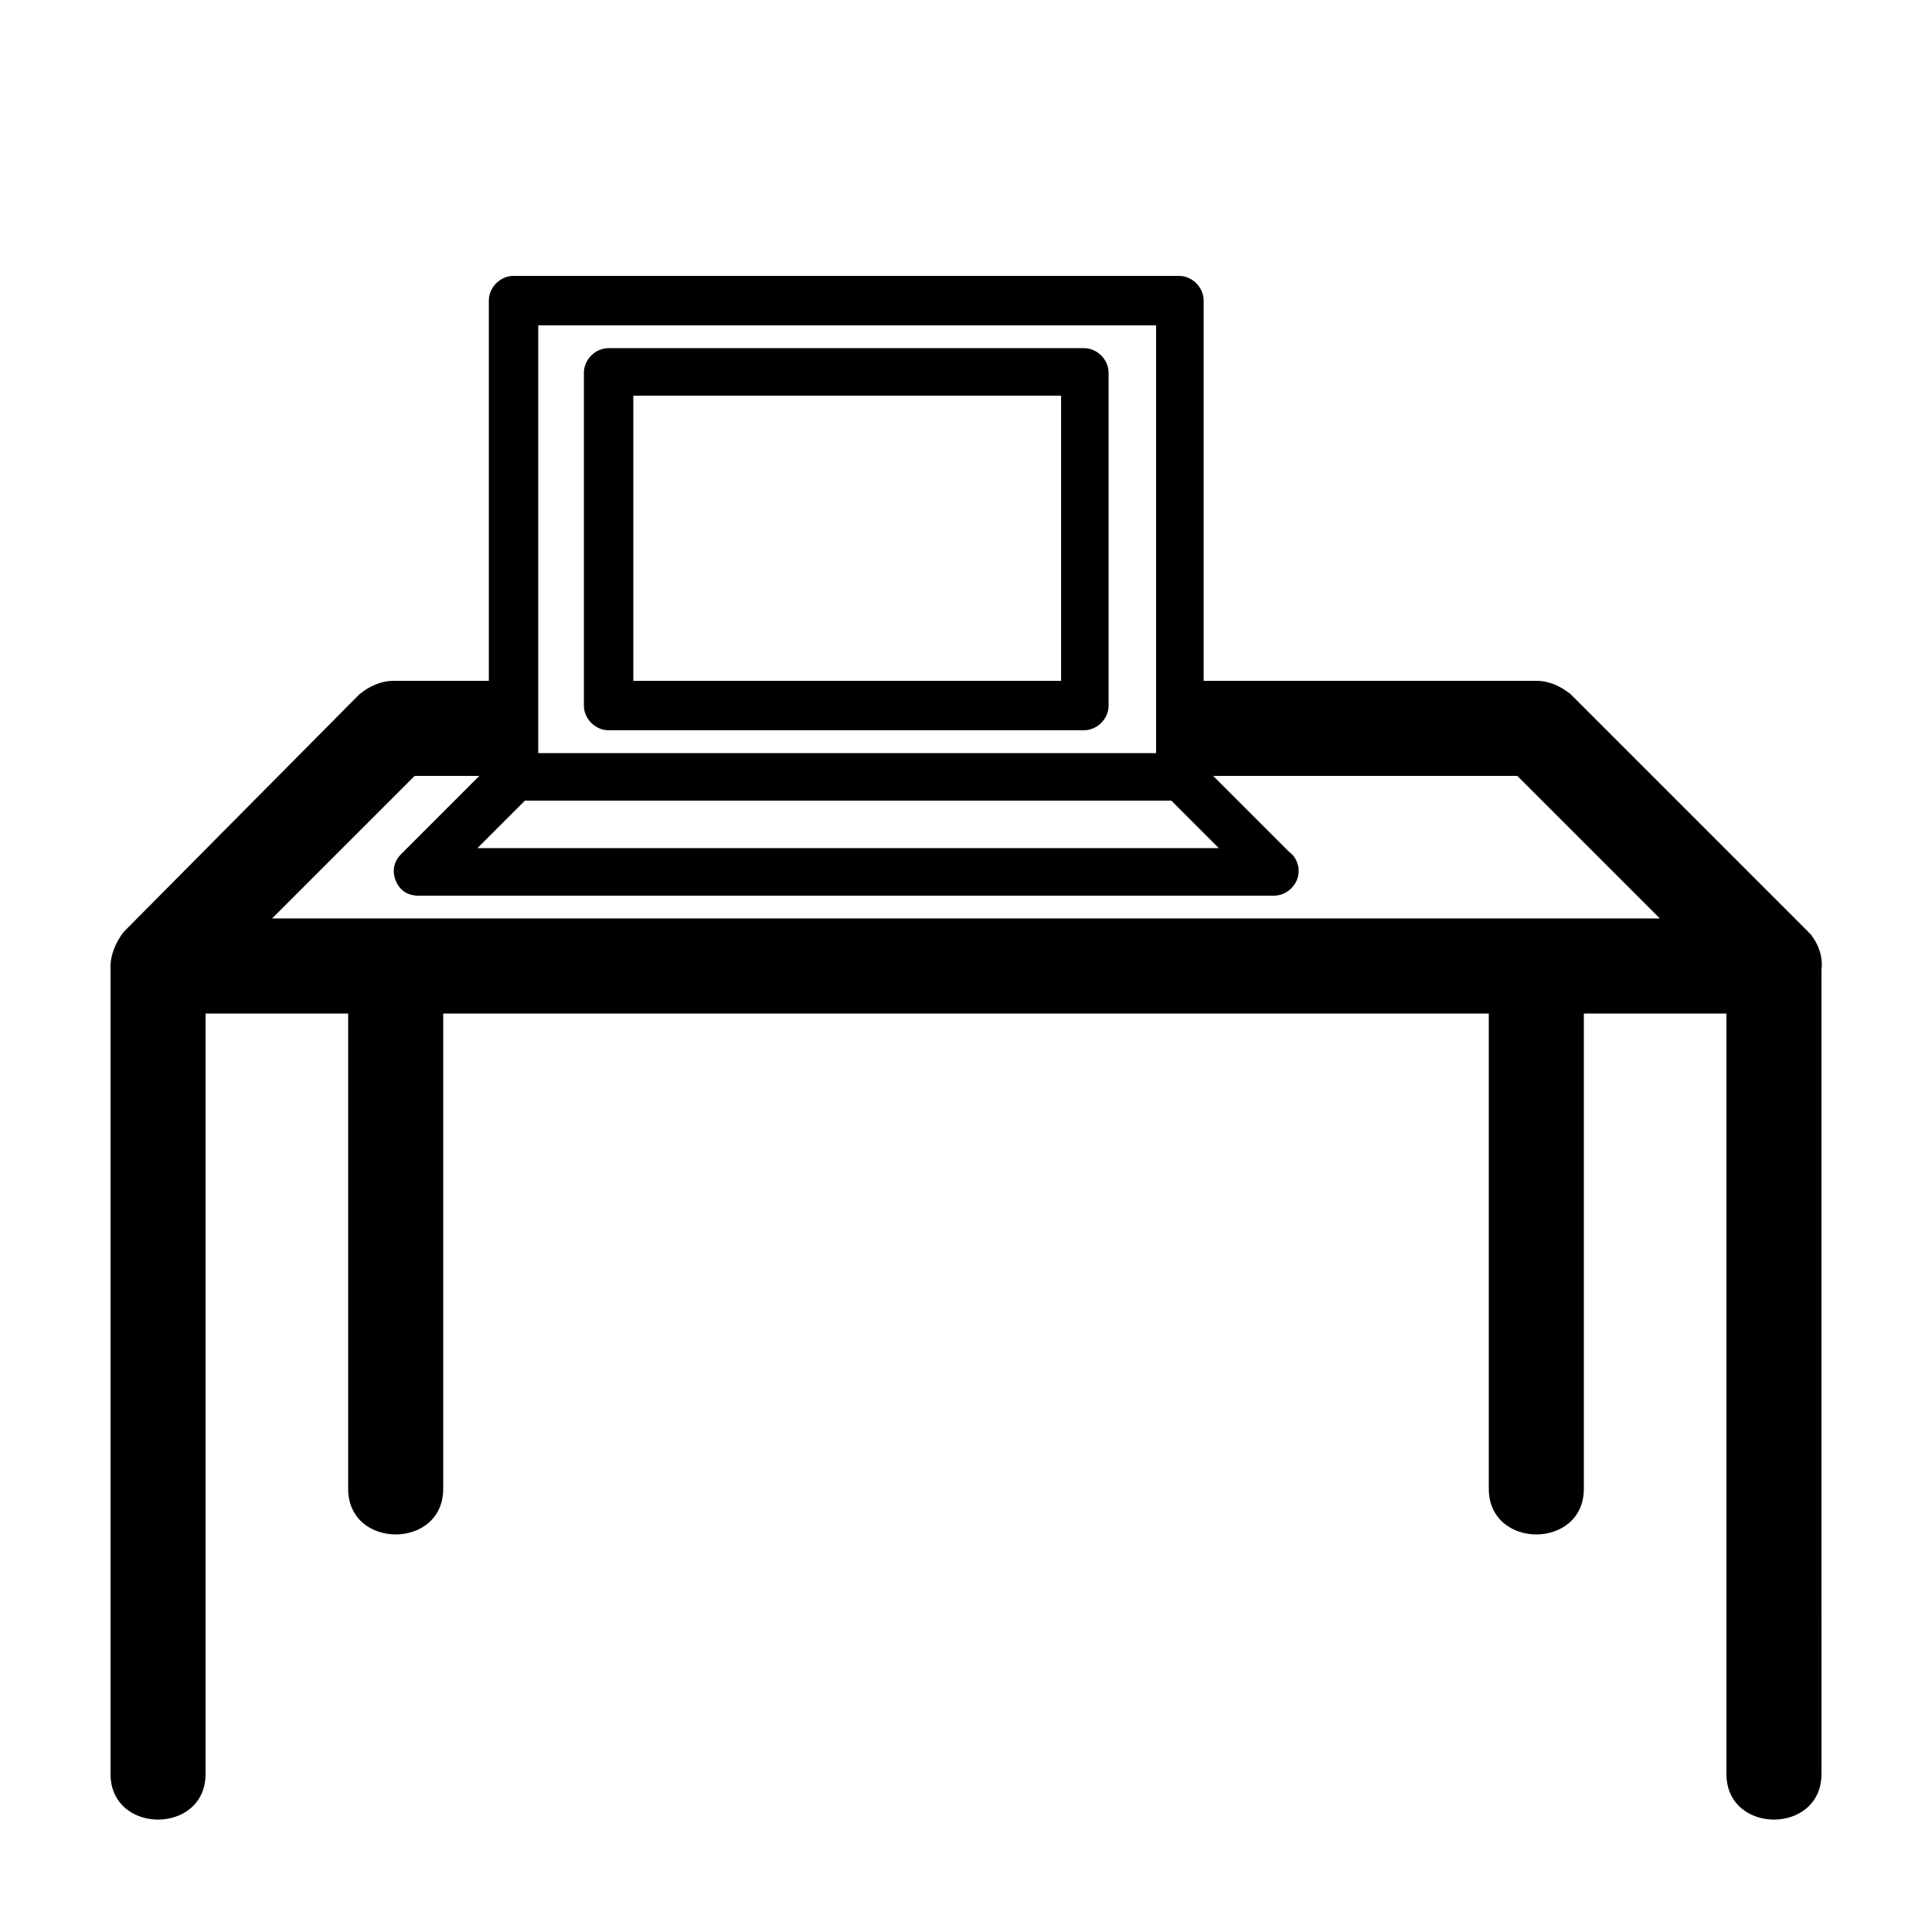
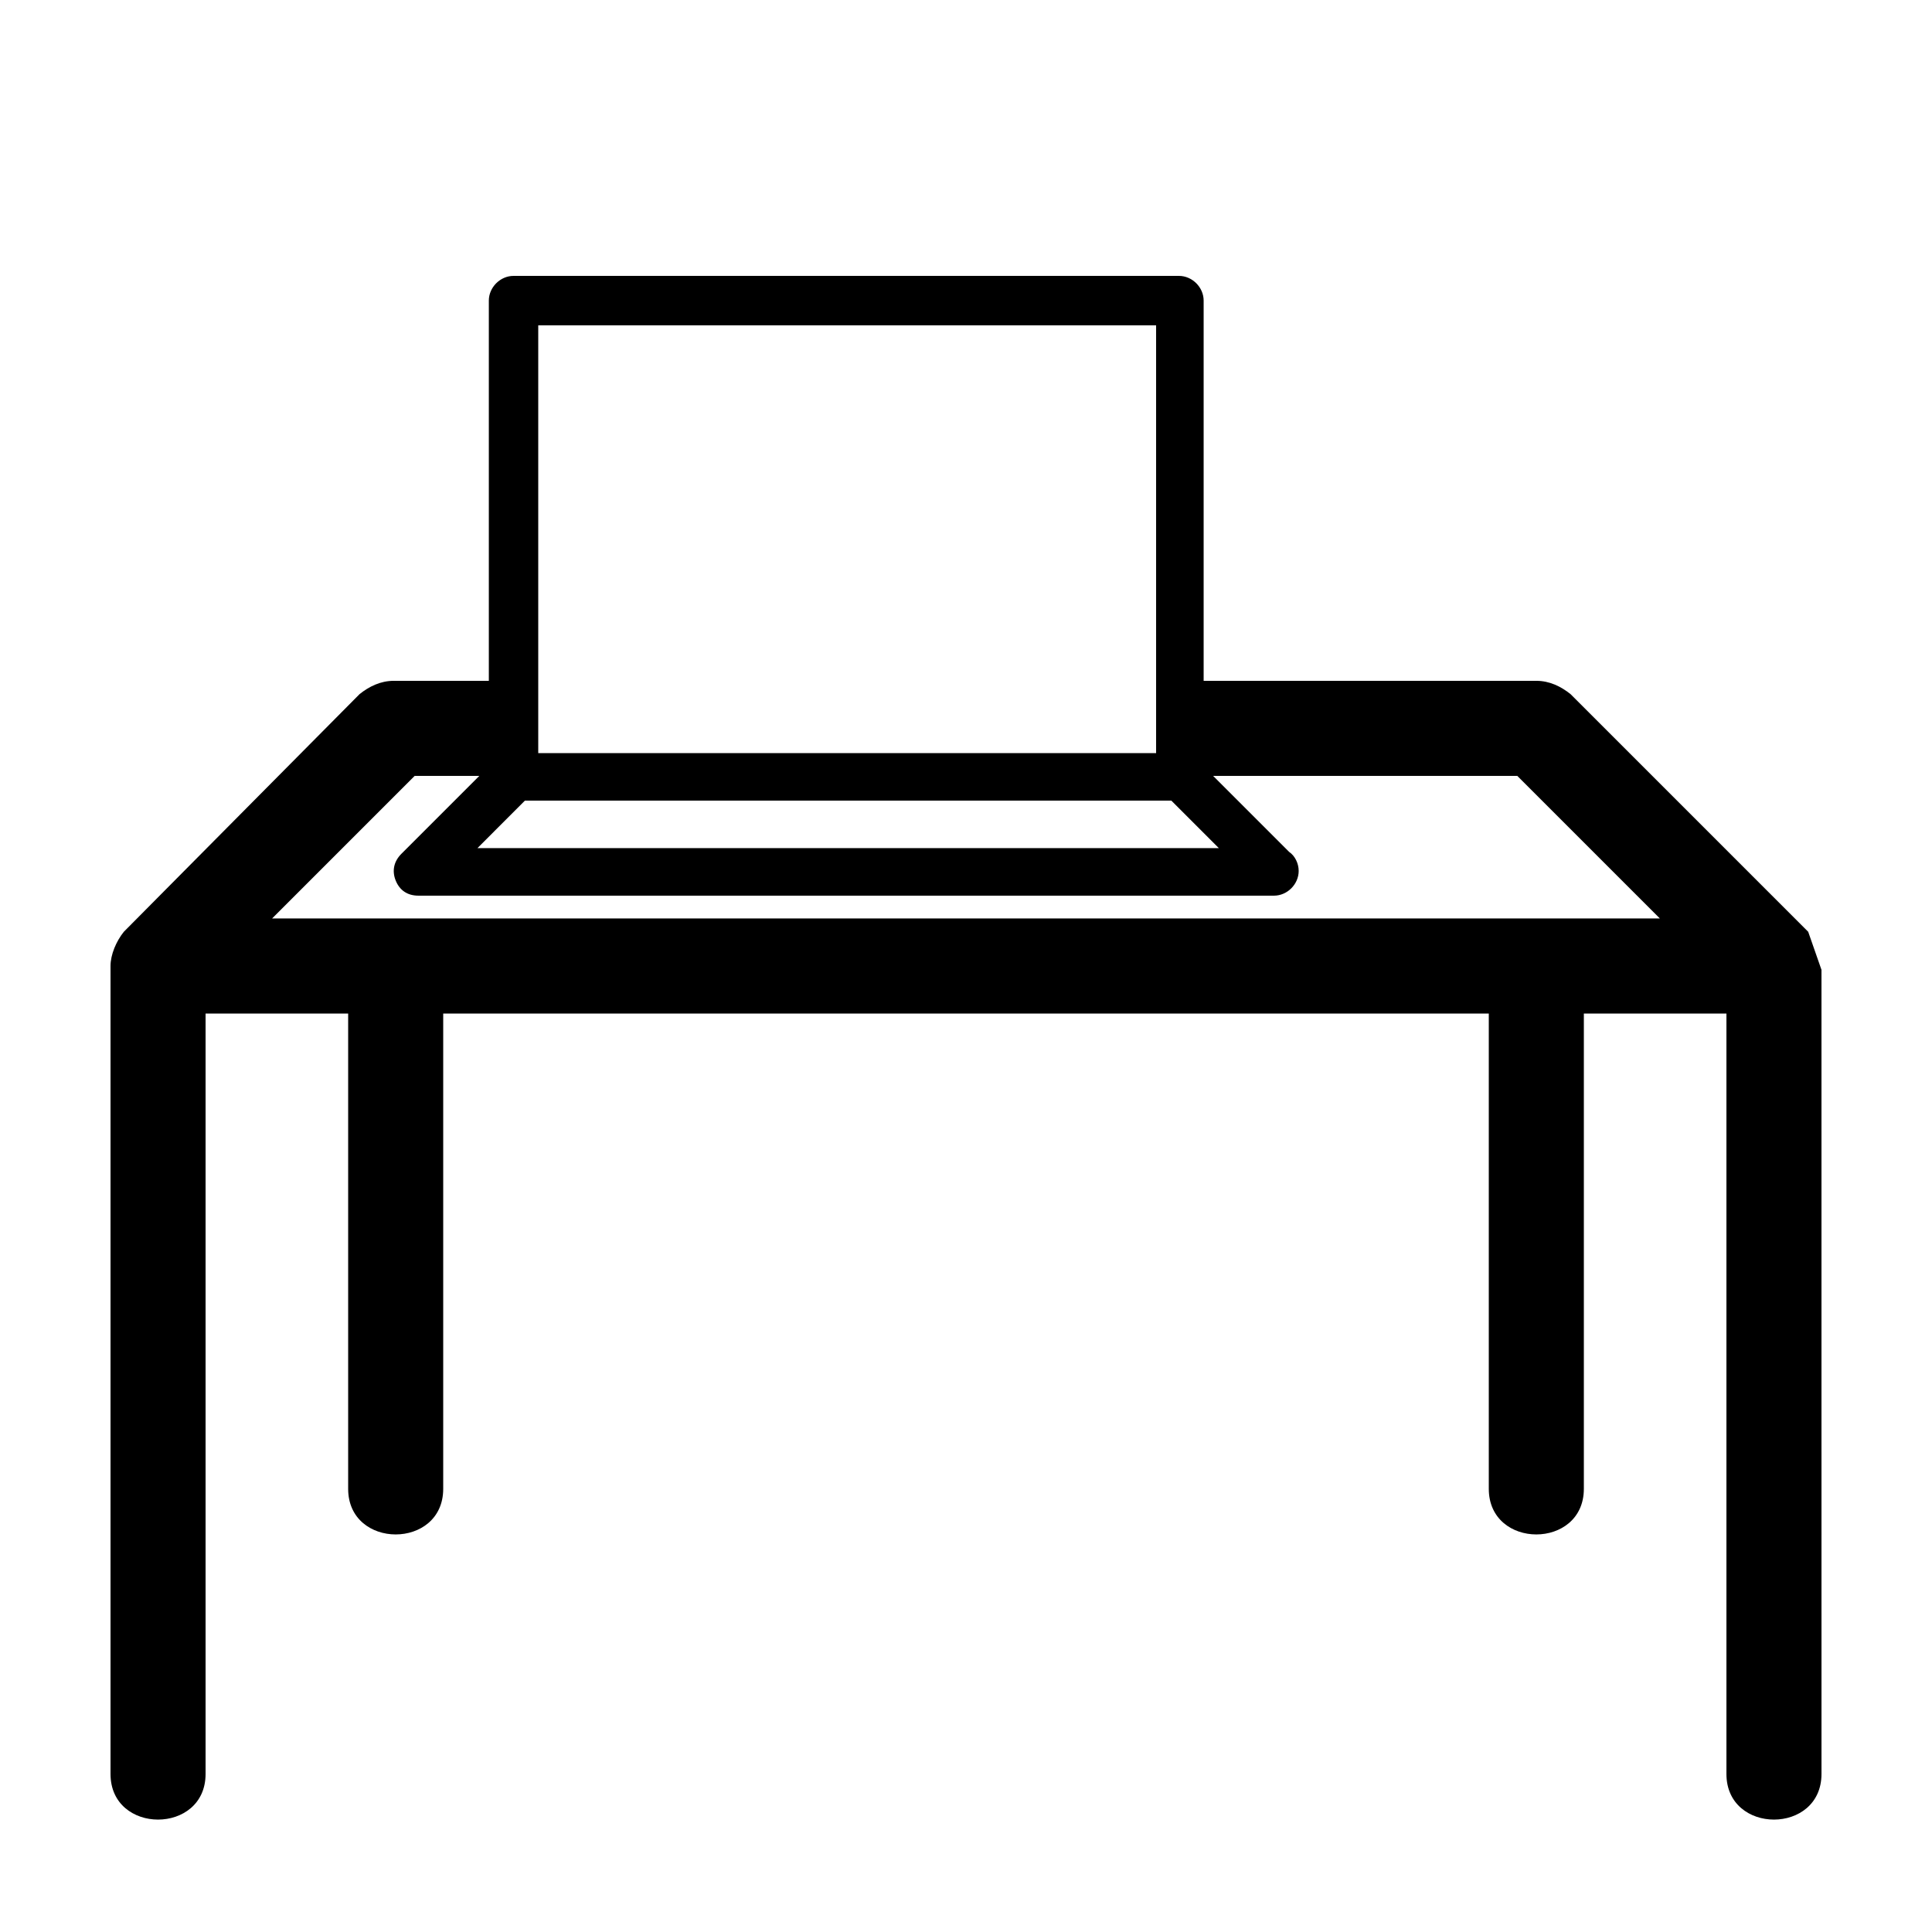
<svg xmlns="http://www.w3.org/2000/svg" fill="#000000" width="800px" height="800px" version="1.1" viewBox="144 144 512 512">
  <g>
-     <path d="m623.19 390.93c-0.504-0.504-0.504-0.504-1.008-1.008l-61.969-61.969c-2.519-2.016-5.543-3.527-9.07-3.527h-88.164v-100.76c0-3.527-3.023-6.551-6.551-6.551h-176.33c-3.527 0-6.551 3.023-6.551 6.551v100.76h-25.191c-3.527 0-6.551 1.512-9.07 3.527l-62.469 62.977c-2.016 2.519-3.527 6.047-3.527 9.07v214.12c0 16.121 25.191 16.121 25.191 0v-201.52h37.785v125.95c0 16.121 25.191 16.121 25.191 0v-125.95h277.09v125.95c0 16.121 25.191 16.121 25.191 0v-125.95h37.785v201.52c0 16.121 25.191 16.121 25.191 0l-0.004-213.11c0.504-3.527-1.004-7.559-3.523-10.078-0.504 0 2.519 2.519 0 0-0.504 0 2.519 2.519 0 0-0.504 0 2.519 2.519 0 0-0.504 0 2.519 2.519 0 0zm-336.55-160.71h163.74v113.36h-163.74zm-3.527 125.95h171.3l12.594 12.594h-196.48zm-67.004 31.234 37.785-37.785h17.129l-20.656 20.656c-2.016 2.016-2.519 4.535-1.512 7.055 1.008 2.519 3.023 4.031 6.047 4.031h226.71c3.527 0 6.551-3.023 6.551-6.551 0-2.016-1.008-4.031-2.519-5.039l-20.152-20.152h80.605l37.785 37.785z" />
-     <path d="m437.79 242.81c0-3.527-3.023-6.551-6.551-6.551h-125.95c-3.527 0-6.551 3.023-6.551 6.551v88.168c0 3.527 3.023 6.551 6.551 6.551h125.95c3.527 0 6.551-3.023 6.551-6.551zm-125.95 81.617v-75.57h113.36v75.57z" />
+     <path d="m623.19 390.93c-0.504-0.504-0.504-0.504-1.008-1.008l-61.969-61.969c-2.519-2.016-5.543-3.527-9.07-3.527h-88.164v-100.76c0-3.527-3.023-6.551-6.551-6.551h-176.33c-3.527 0-6.551 3.023-6.551 6.551v100.76h-25.191c-3.527 0-6.551 1.512-9.07 3.527l-62.469 62.977c-2.016 2.519-3.527 6.047-3.527 9.07v214.12c0 16.121 25.191 16.121 25.191 0v-201.52h37.785v125.95c0 16.121 25.191 16.121 25.191 0v-125.95h277.09v125.95c0 16.121 25.191 16.121 25.191 0v-125.95h37.785v201.52c0 16.121 25.191 16.121 25.191 0l-0.004-213.11zm-336.55-160.71h163.74v113.36h-163.74zm-3.527 125.95h171.3l12.594 12.594h-196.48zm-67.004 31.234 37.785-37.785h17.129l-20.656 20.656c-2.016 2.016-2.519 4.535-1.512 7.055 1.008 2.519 3.023 4.031 6.047 4.031h226.71c3.527 0 6.551-3.023 6.551-6.551 0-2.016-1.008-4.031-2.519-5.039l-20.152-20.152h80.605l37.785 37.785z" />
  </g>
</svg>